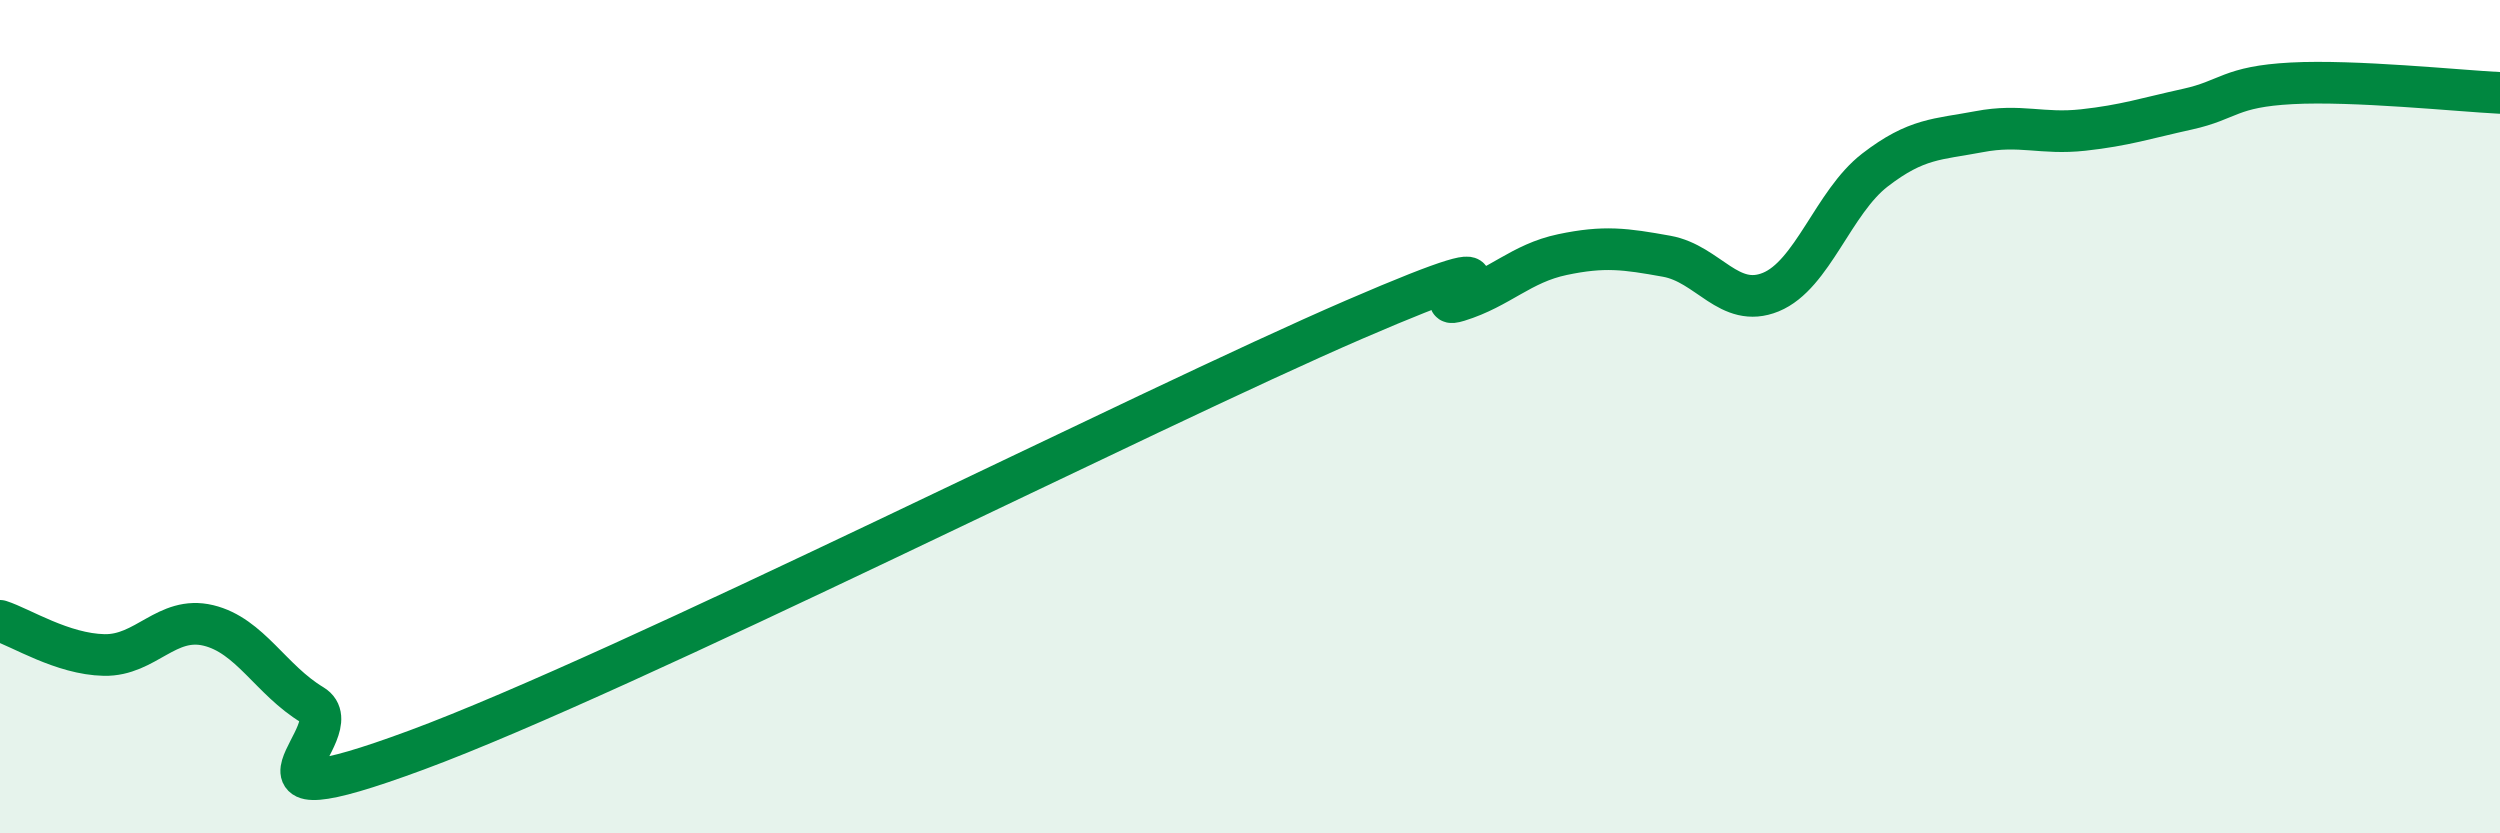
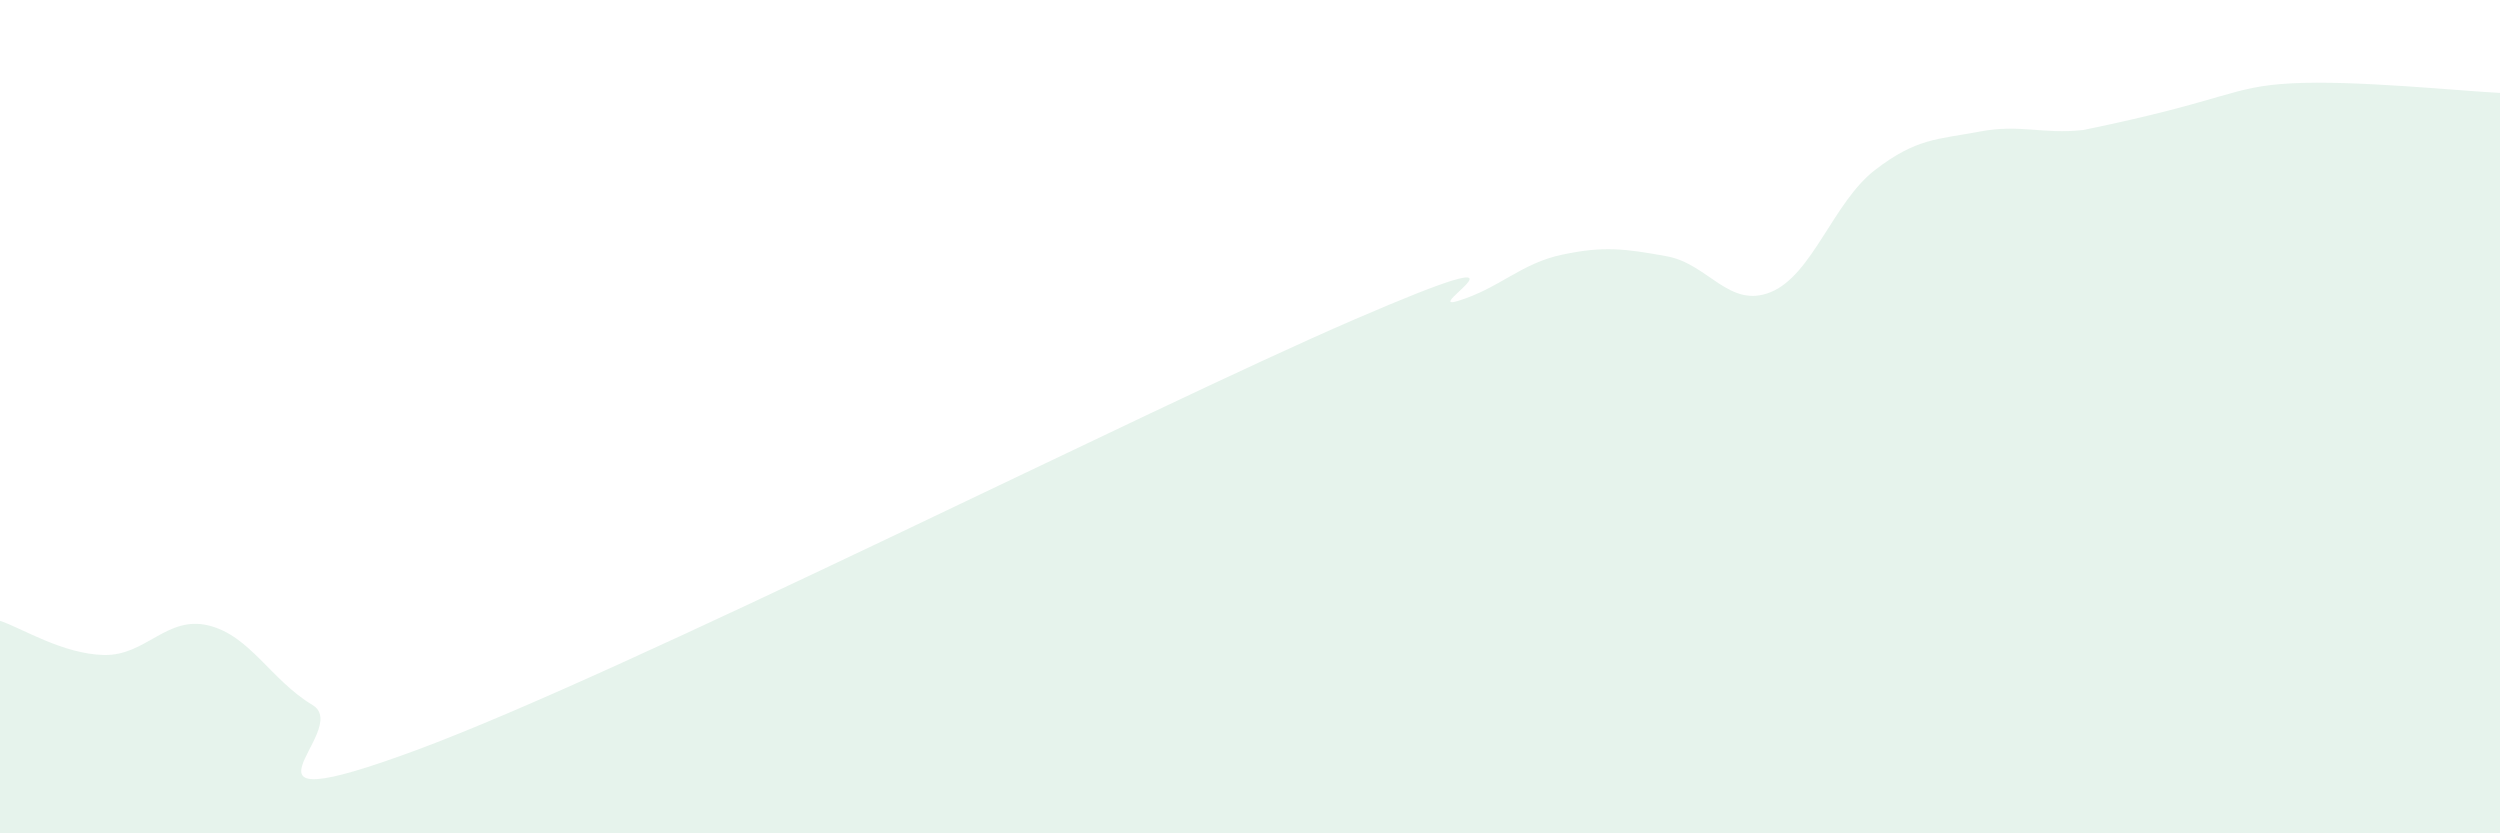
<svg xmlns="http://www.w3.org/2000/svg" width="60" height="20" viewBox="0 0 60 20">
-   <path d="M 0,14.9 C 0.5,15.06 1.5,15.7 2.5,15.72 C 3.5,15.74 4,14.77 5,15.01 C 6,15.25 6.5,16.32 7.5,16.92 C 8.5,17.52 5,19.85 10,18 C 15,16.15 27.5,9.83 32.5,7.67 C 37.5,5.51 34,7.53 35,7.22 C 36,6.91 36.5,6.32 37.5,6.11 C 38.5,5.9 39,5.97 40,6.15 C 41,6.33 41.5,7.42 42.5,7.01 C 43.5,6.6 44,4.85 45,4.08 C 46,3.31 46.5,3.35 47.5,3.16 C 48.5,2.97 49,3.23 50,3.12 C 51,3.01 51.5,2.84 52.5,2.62 C 53.5,2.4 53.5,2.08 55,2 C 56.5,1.92 59,2.18 60,2.23L60 20L0 20Z" fill="#008740" opacity="0.1" stroke-linecap="round" stroke-linejoin="round" />
-   <path d="M 0,14.9 C 0.5,15.06 1.5,15.7 2.5,15.72 C 3.5,15.74 4,14.77 5,15.01 C 6,15.25 6.5,16.32 7.5,16.92 C 8.5,17.52 5,19.85 10,18 C 15,16.15 27.5,9.83 32.5,7.67 C 37.5,5.51 34,7.53 35,7.22 C 36,6.91 36.5,6.32 37.5,6.11 C 38.5,5.9 39,5.97 40,6.15 C 41,6.33 41.5,7.42 42.5,7.01 C 43.5,6.6 44,4.85 45,4.08 C 46,3.31 46.5,3.35 47.5,3.16 C 48.5,2.97 49,3.23 50,3.12 C 51,3.01 51.5,2.84 52.5,2.62 C 53.5,2.4 53.5,2.08 55,2 C 56.5,1.92 59,2.18 60,2.23" stroke="#008740" stroke-width="1" fill="none" stroke-linecap="round" stroke-linejoin="round" />
+   <path d="M 0,14.9 C 0.5,15.06 1.5,15.7 2.5,15.72 C 3.5,15.74 4,14.77 5,15.01 C 6,15.25 6.5,16.32 7.5,16.92 C 8.5,17.52 5,19.85 10,18 C 15,16.15 27.5,9.83 32.5,7.67 C 37.5,5.51 34,7.53 35,7.22 C 36,6.91 36.5,6.32 37.5,6.11 C 38.5,5.9 39,5.97 40,6.15 C 41,6.33 41.5,7.42 42.5,7.01 C 43.5,6.6 44,4.85 45,4.08 C 46,3.31 46.5,3.35 47.5,3.16 C 48.5,2.97 49,3.23 50,3.12 C 53.5,2.4 53.5,2.08 55,2 C 56.5,1.92 59,2.18 60,2.23L60 20L0 20Z" fill="#008740" opacity="0.1" stroke-linecap="round" stroke-linejoin="round" />
</svg>